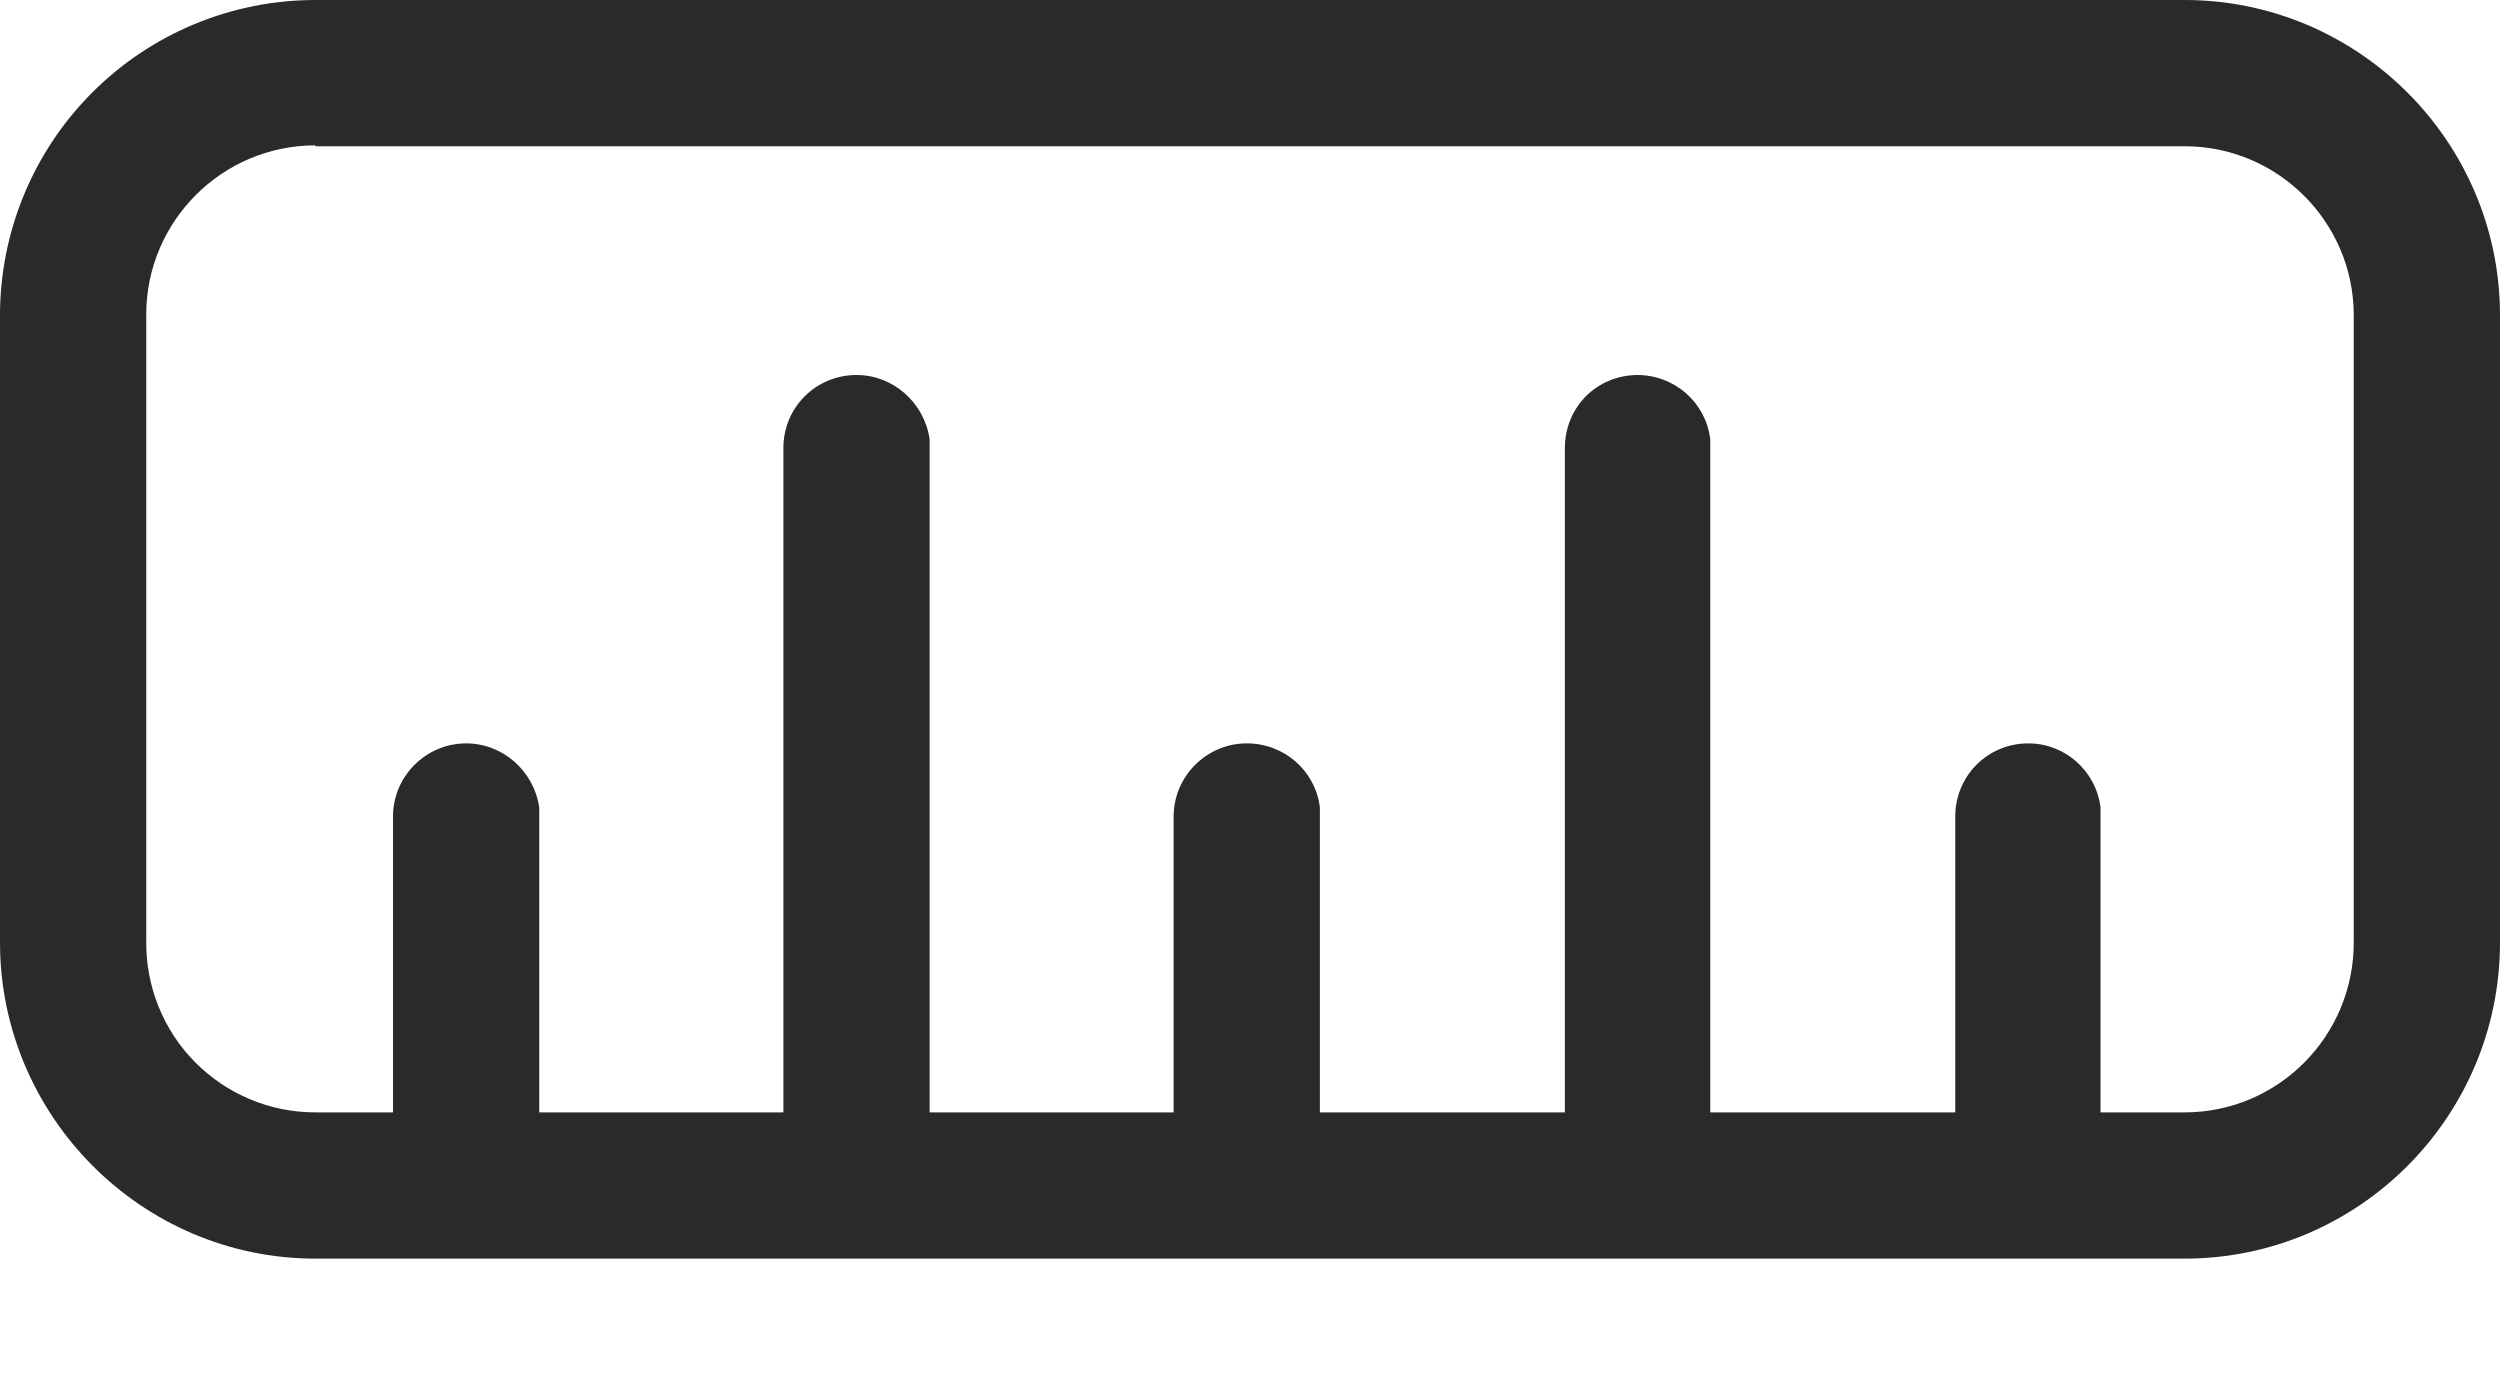
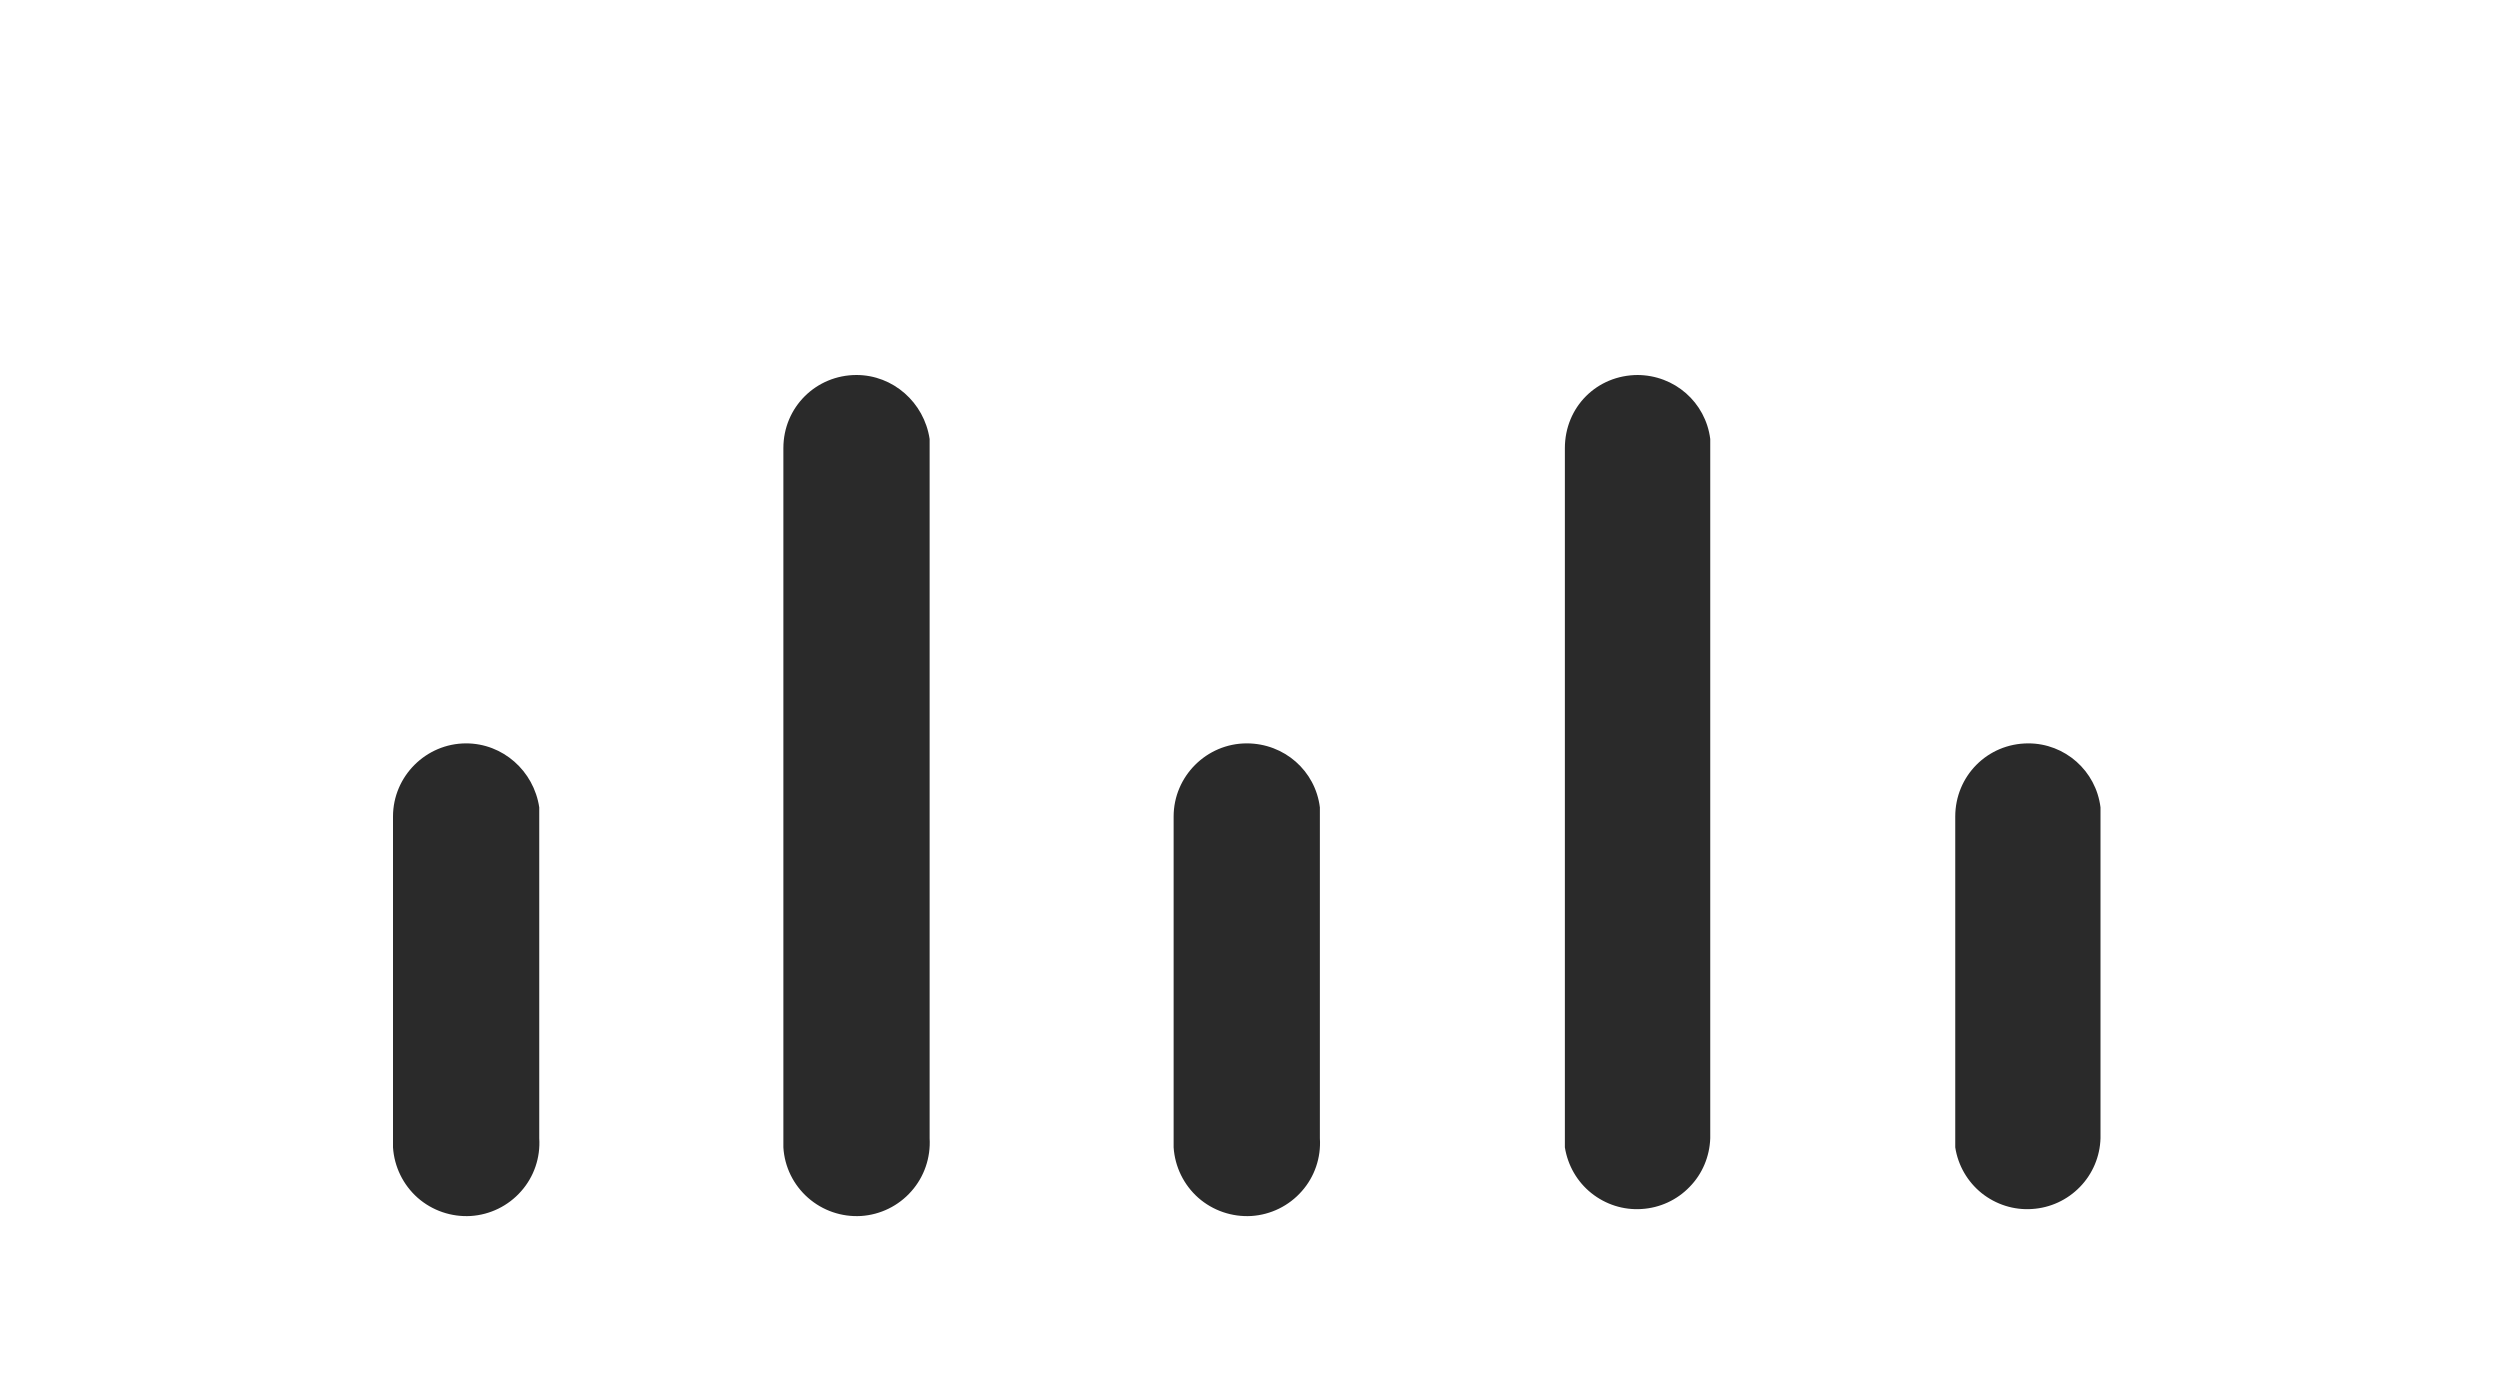
<svg xmlns="http://www.w3.org/2000/svg" width="20" height="11" viewBox="0 0 20 11" fill="none">
-   <path d="M17.477 0H2.523C1.854 0 1.212 0.266 0.739 0.739C0.266 1.212 0 1.854 0 2.523V7.539C0 8.929 1.133 10.069 2.523 10.069H17.477C18.866 10.069 20 8.936 20 7.539V2.523C20 1.133 18.866 0 17.477 0ZM2.523 1.17H17.477C18.223 1.17 18.83 1.777 18.83 2.523V7.539C18.83 8.292 18.223 8.899 17.477 8.899H2.523C2.344 8.899 2.167 8.864 2.002 8.795C1.837 8.726 1.687 8.625 1.561 8.498C1.435 8.371 1.336 8.22 1.269 8.054C1.202 7.888 1.168 7.711 1.17 7.532V2.516C1.17 1.77 1.777 1.163 2.523 1.163V1.17Z" fill="#2A2A2A" />
  <path d="M3.729 5.947C4.022 5.947 4.27 6.166 4.314 6.459V9.106C4.324 9.261 4.272 9.414 4.169 9.53C4.066 9.647 3.921 9.718 3.766 9.728C3.611 9.737 3.458 9.685 3.341 9.582C3.225 9.479 3.154 9.334 3.144 9.179V6.532C3.144 6.21 3.408 5.947 3.729 5.947ZM9.974 5.947C10.274 5.947 10.523 6.166 10.559 6.459V9.106C10.569 9.261 10.517 9.414 10.414 9.53C10.311 9.647 10.166 9.718 10.011 9.728C9.856 9.737 9.703 9.685 9.586 9.582C9.47 9.479 9.399 9.334 9.389 9.179V6.532C9.389 6.21 9.653 5.947 9.974 5.947ZM6.852 3C7.144 3 7.393 3.219 7.437 3.512V9.106C7.446 9.261 7.394 9.414 7.291 9.53C7.188 9.647 7.043 9.718 6.888 9.728C6.733 9.737 6.581 9.685 6.464 9.582C6.347 9.479 6.276 9.334 6.267 9.179V3.585C6.267 3.256 6.53 3 6.852 3ZM13.097 3C13.397 3 13.645 3.219 13.682 3.512V9.106C13.677 9.252 13.619 9.391 13.517 9.495C13.416 9.6 13.279 9.663 13.134 9.672C12.988 9.682 12.845 9.636 12.731 9.545C12.617 9.454 12.542 9.323 12.519 9.179V3.585C12.519 3.256 12.775 3 13.104 3H13.097ZM16.227 5.947C16.519 5.947 16.768 6.166 16.804 6.459V9.106C16.8 9.252 16.741 9.391 16.64 9.495C16.538 9.6 16.402 9.663 16.256 9.672C16.111 9.682 15.967 9.636 15.853 9.545C15.74 9.454 15.664 9.323 15.642 9.179V6.532C15.642 6.21 15.898 5.947 16.227 5.947Z" fill="#2A2A2A" />
</svg>